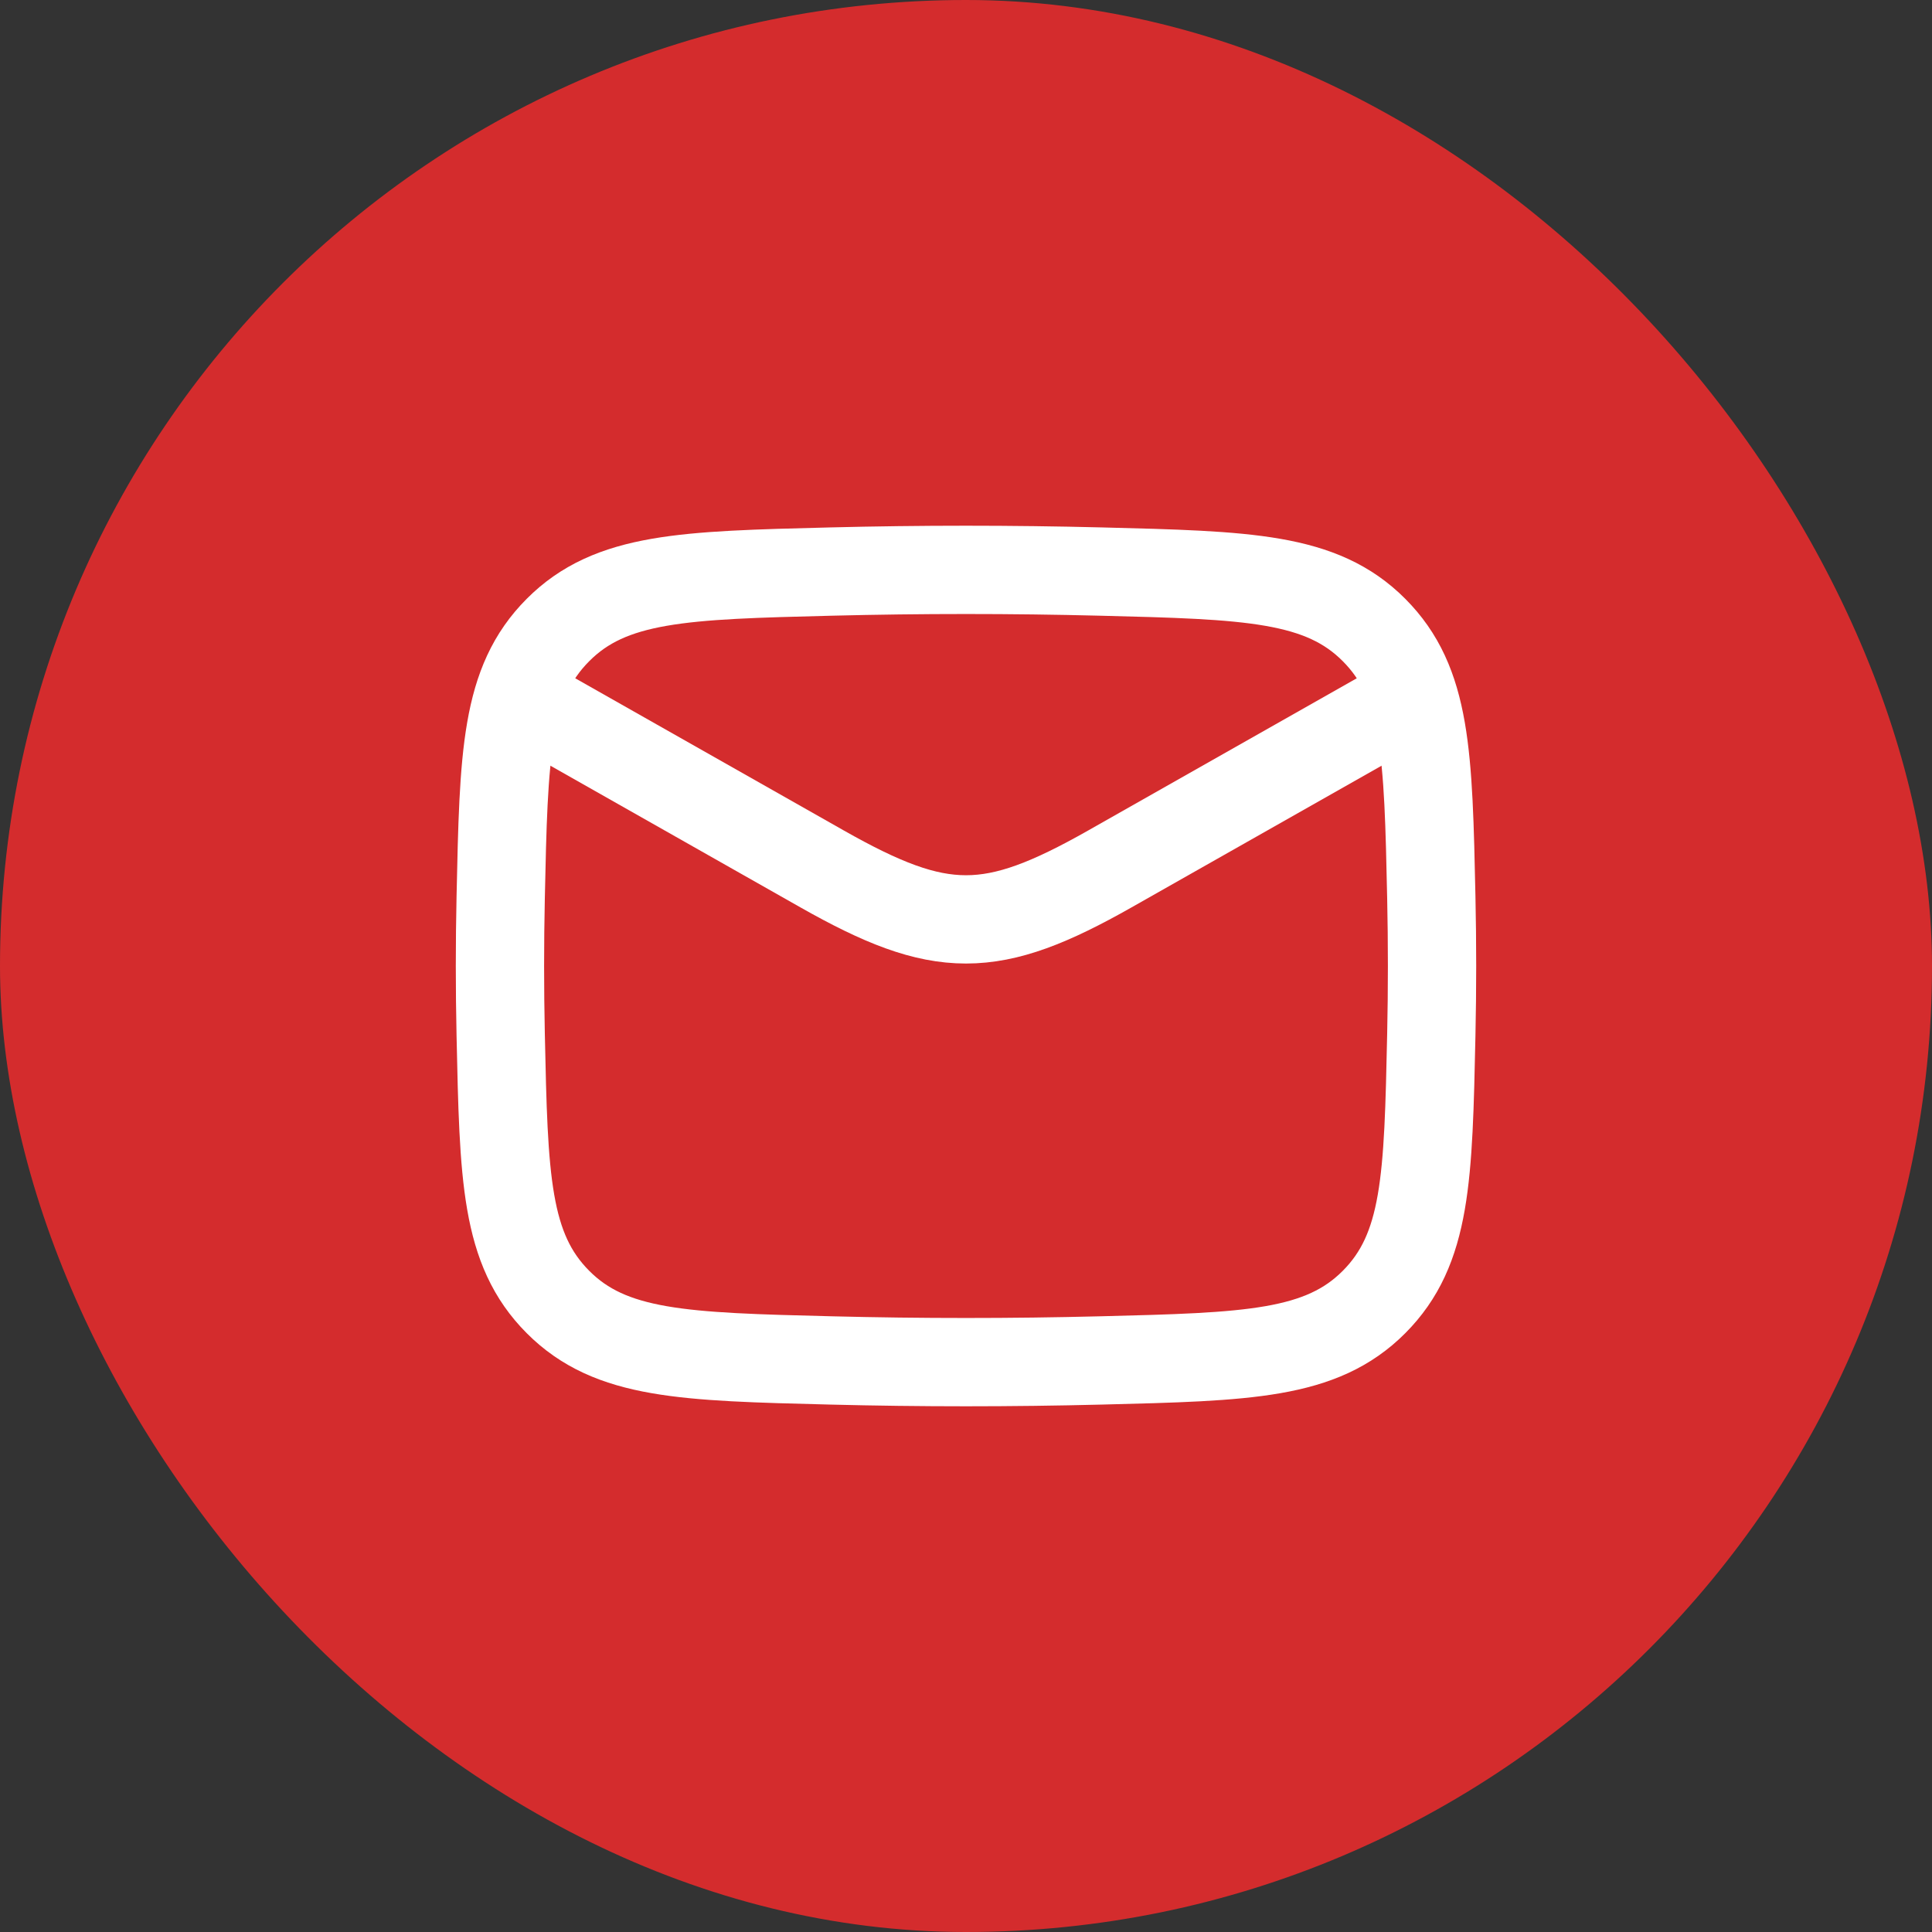
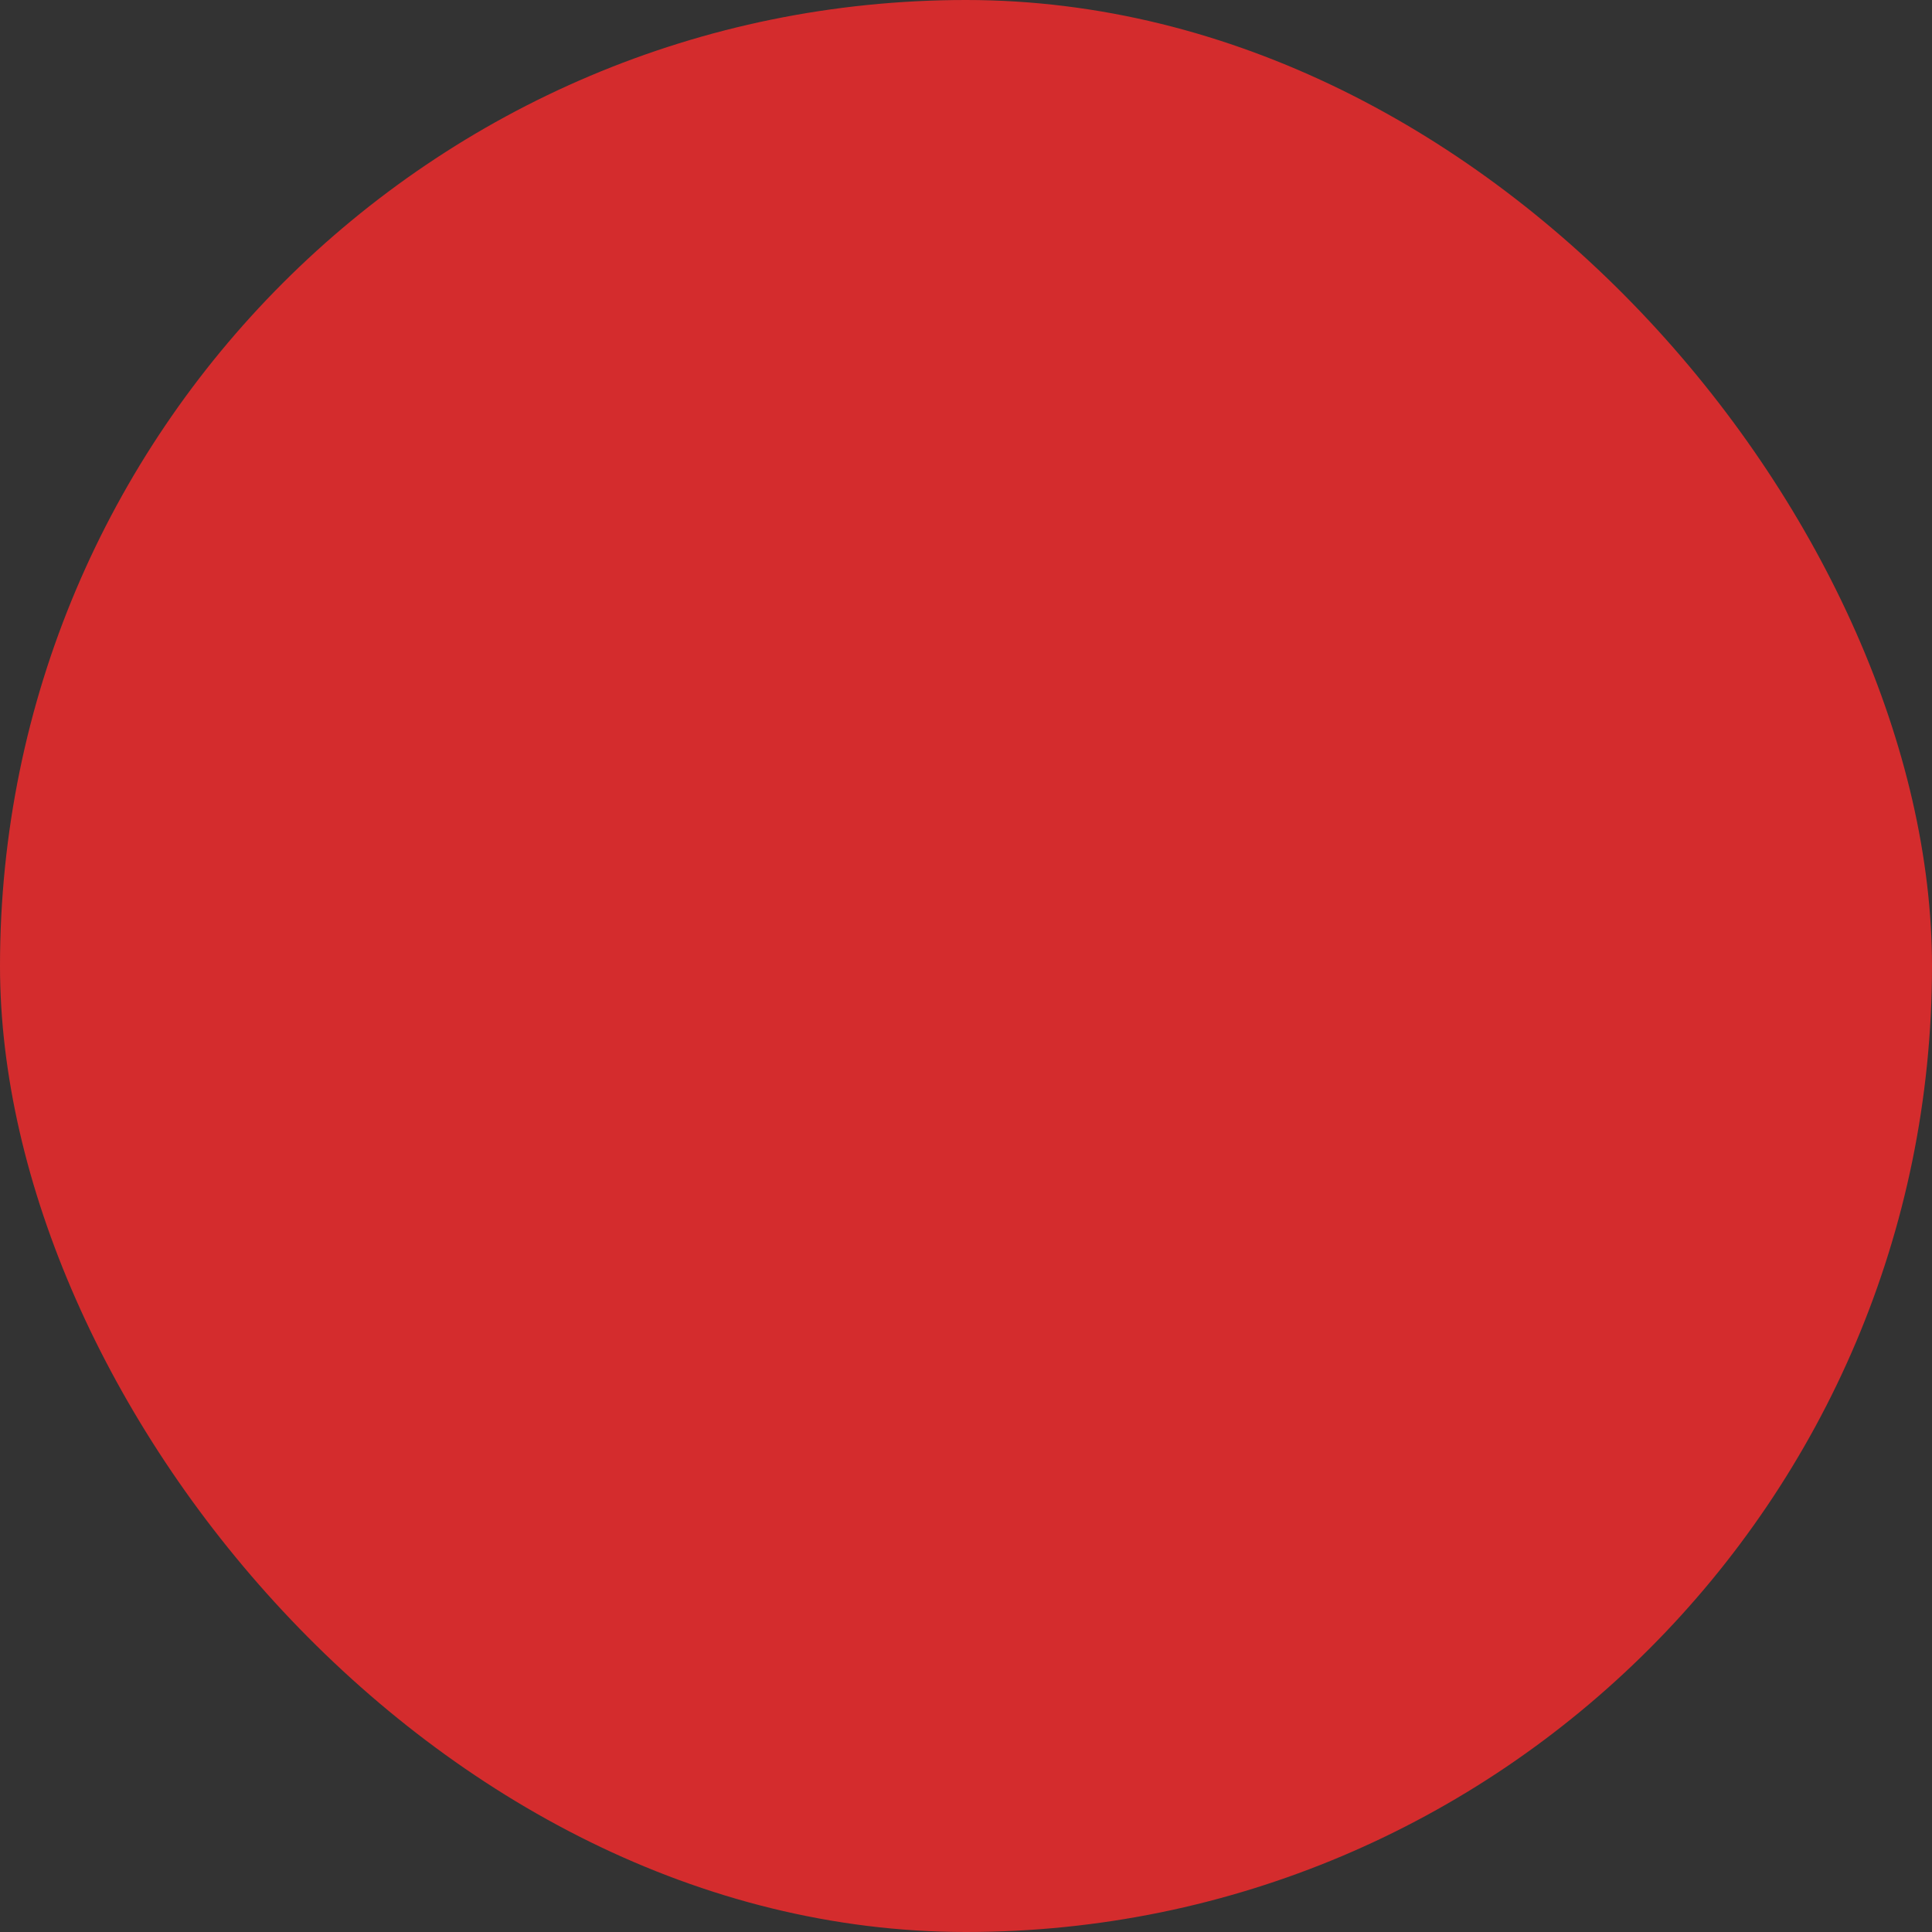
<svg xmlns="http://www.w3.org/2000/svg" width="57" height="57" viewBox="0 0 57 57" fill="none">
  <rect x="0" y="0" width="57" height="57" fill="#333333" stroke="none" />
  <rect width="57" height="57" rx="28.5" fill="#D42C2D" />
-   <path d="M14.75 20.25L24.255 25.636C27.76 27.621 29.24 27.621 32.745 25.636L42.25 20.25" stroke="white" stroke-width="2.605" stroke-linejoin="round" />
-   <path d="M14.772 30.529C14.862 34.744 14.906 36.852 16.462 38.413C18.017 39.974 20.182 40.029 24.511 40.137C27.179 40.204 29.821 40.204 32.489 40.137C36.818 40.029 38.983 39.974 40.538 38.413C42.093 36.852 42.138 34.744 42.228 30.529C42.257 29.174 42.257 27.826 42.228 26.471C42.138 22.256 42.093 20.148 40.538 18.587C38.983 17.026 36.818 16.972 32.489 16.863C29.821 16.796 27.179 16.796 24.511 16.863C20.182 16.971 18.017 17.026 16.462 18.587C14.906 20.148 14.862 22.256 14.772 26.471C14.743 27.826 14.743 29.174 14.772 30.529Z" stroke="white" stroke-width="2.605" stroke-linejoin="round" />
</svg>